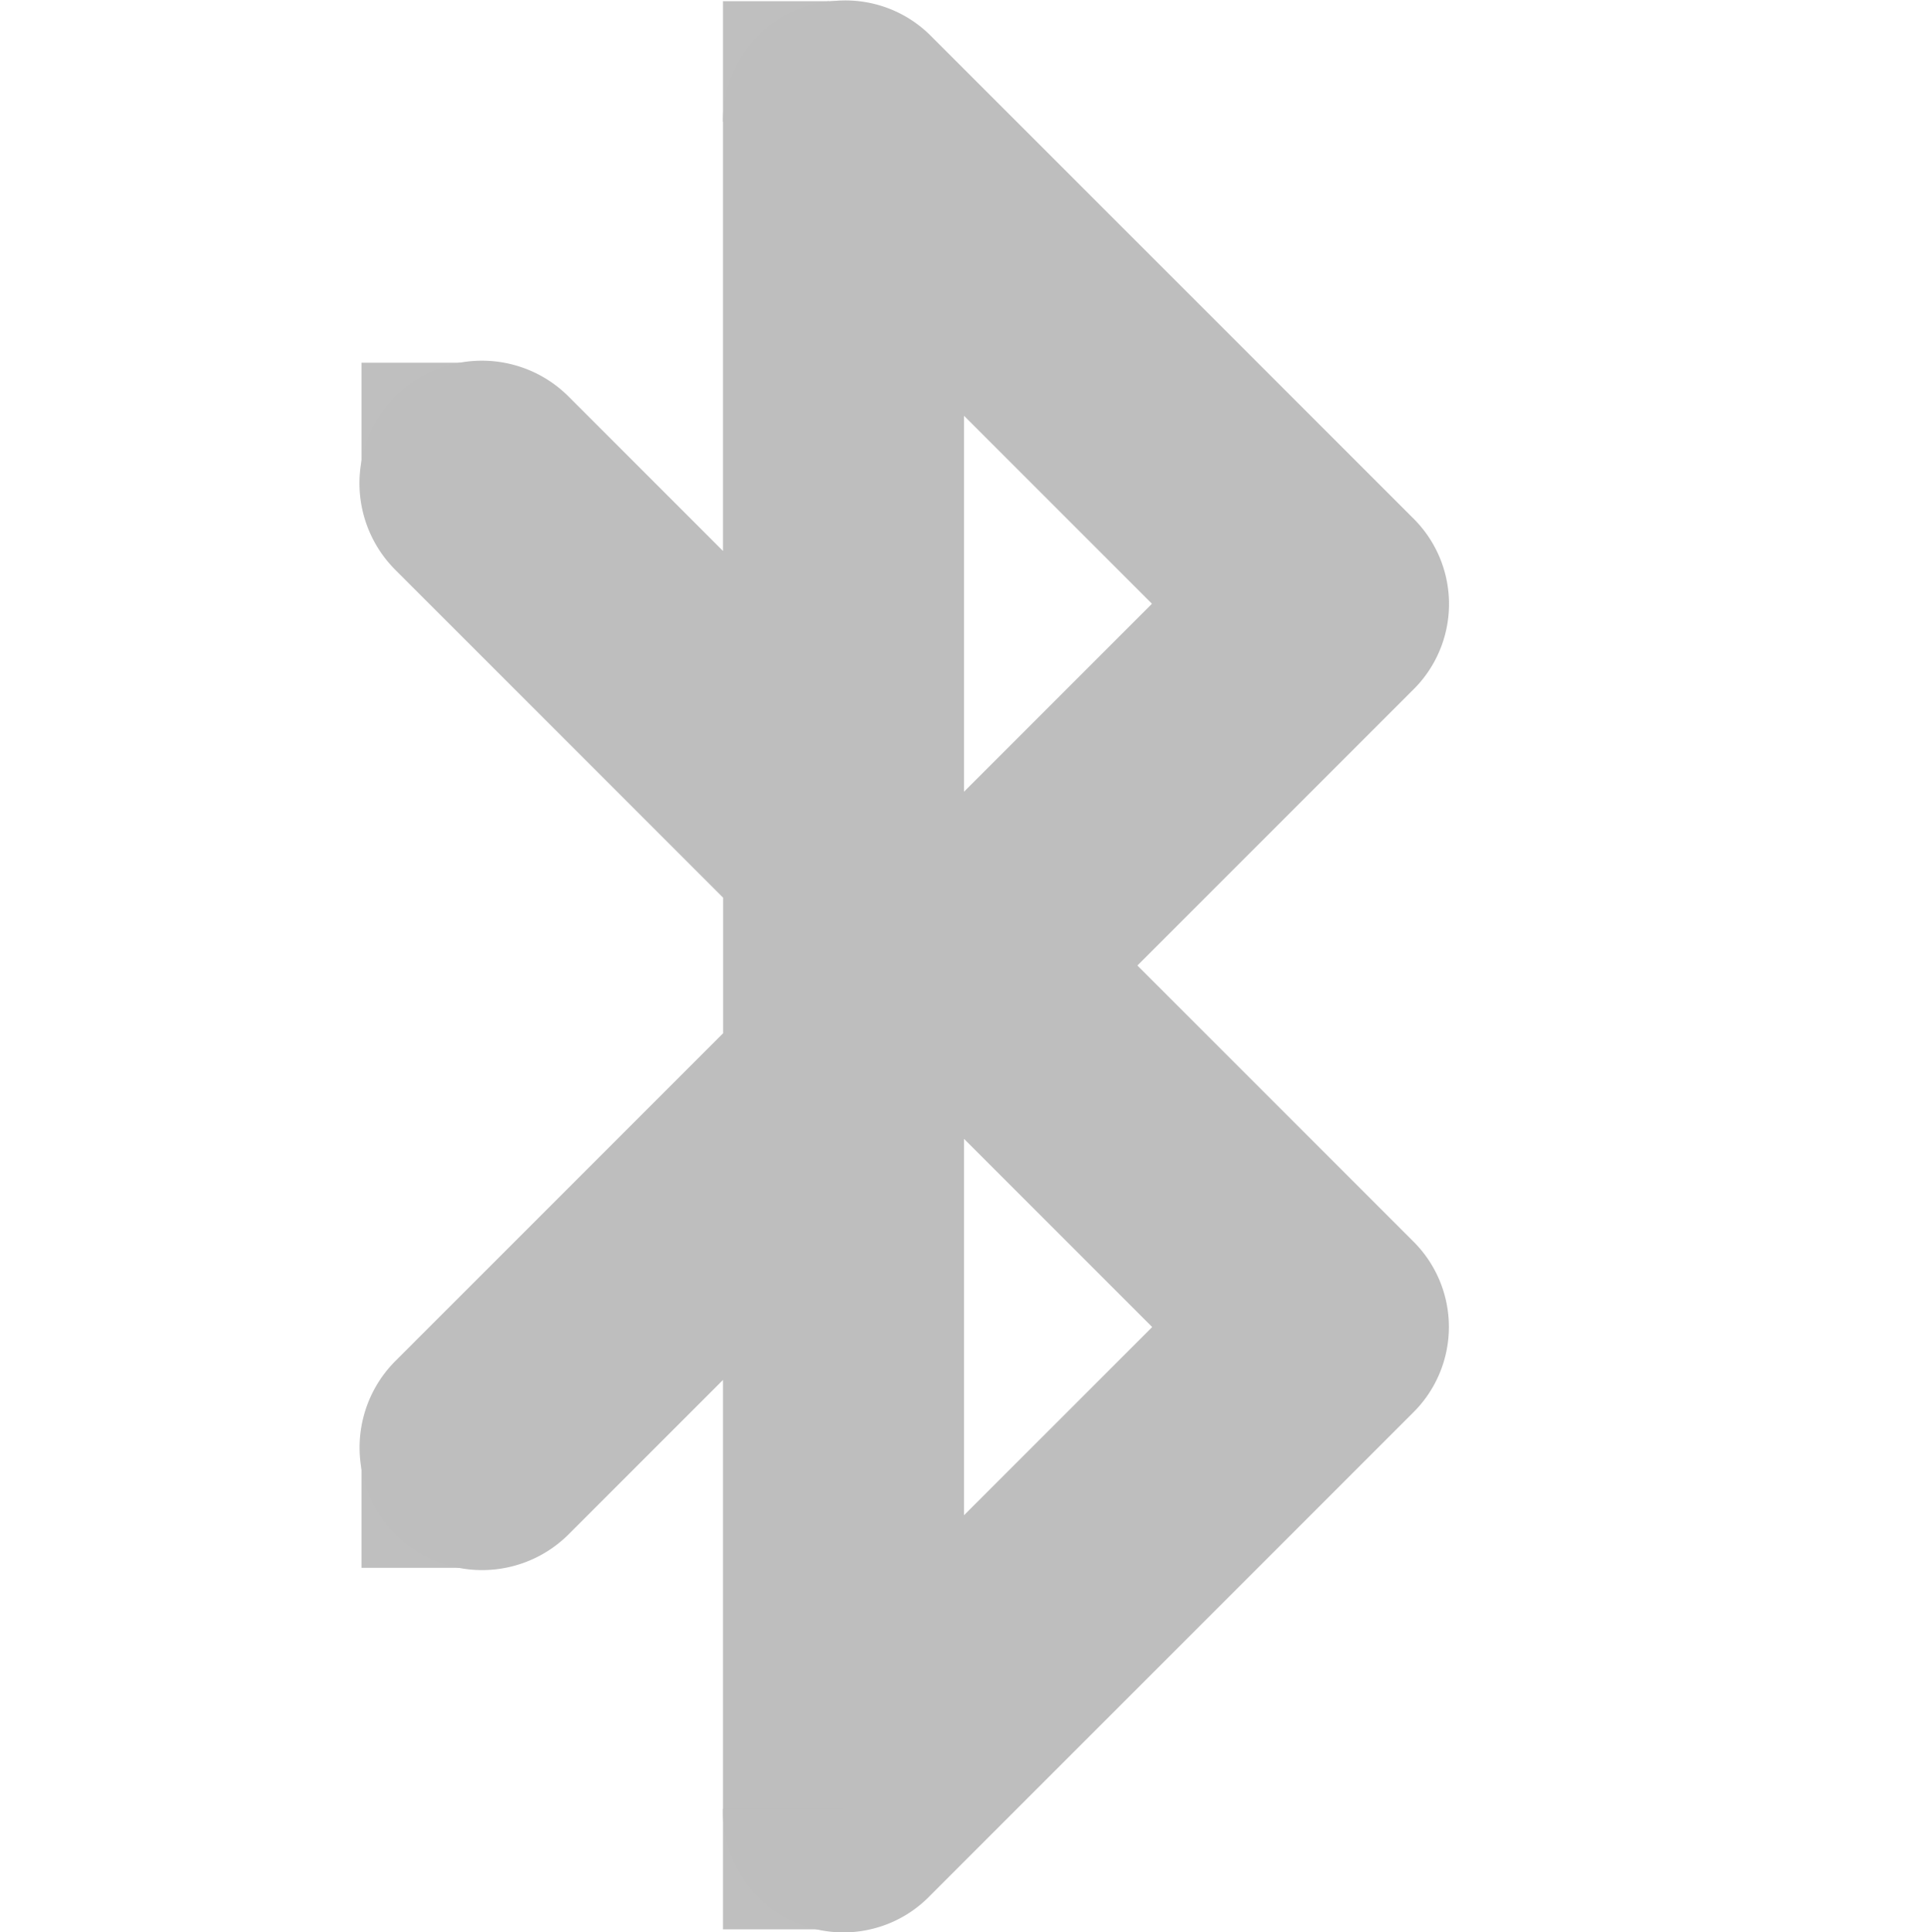
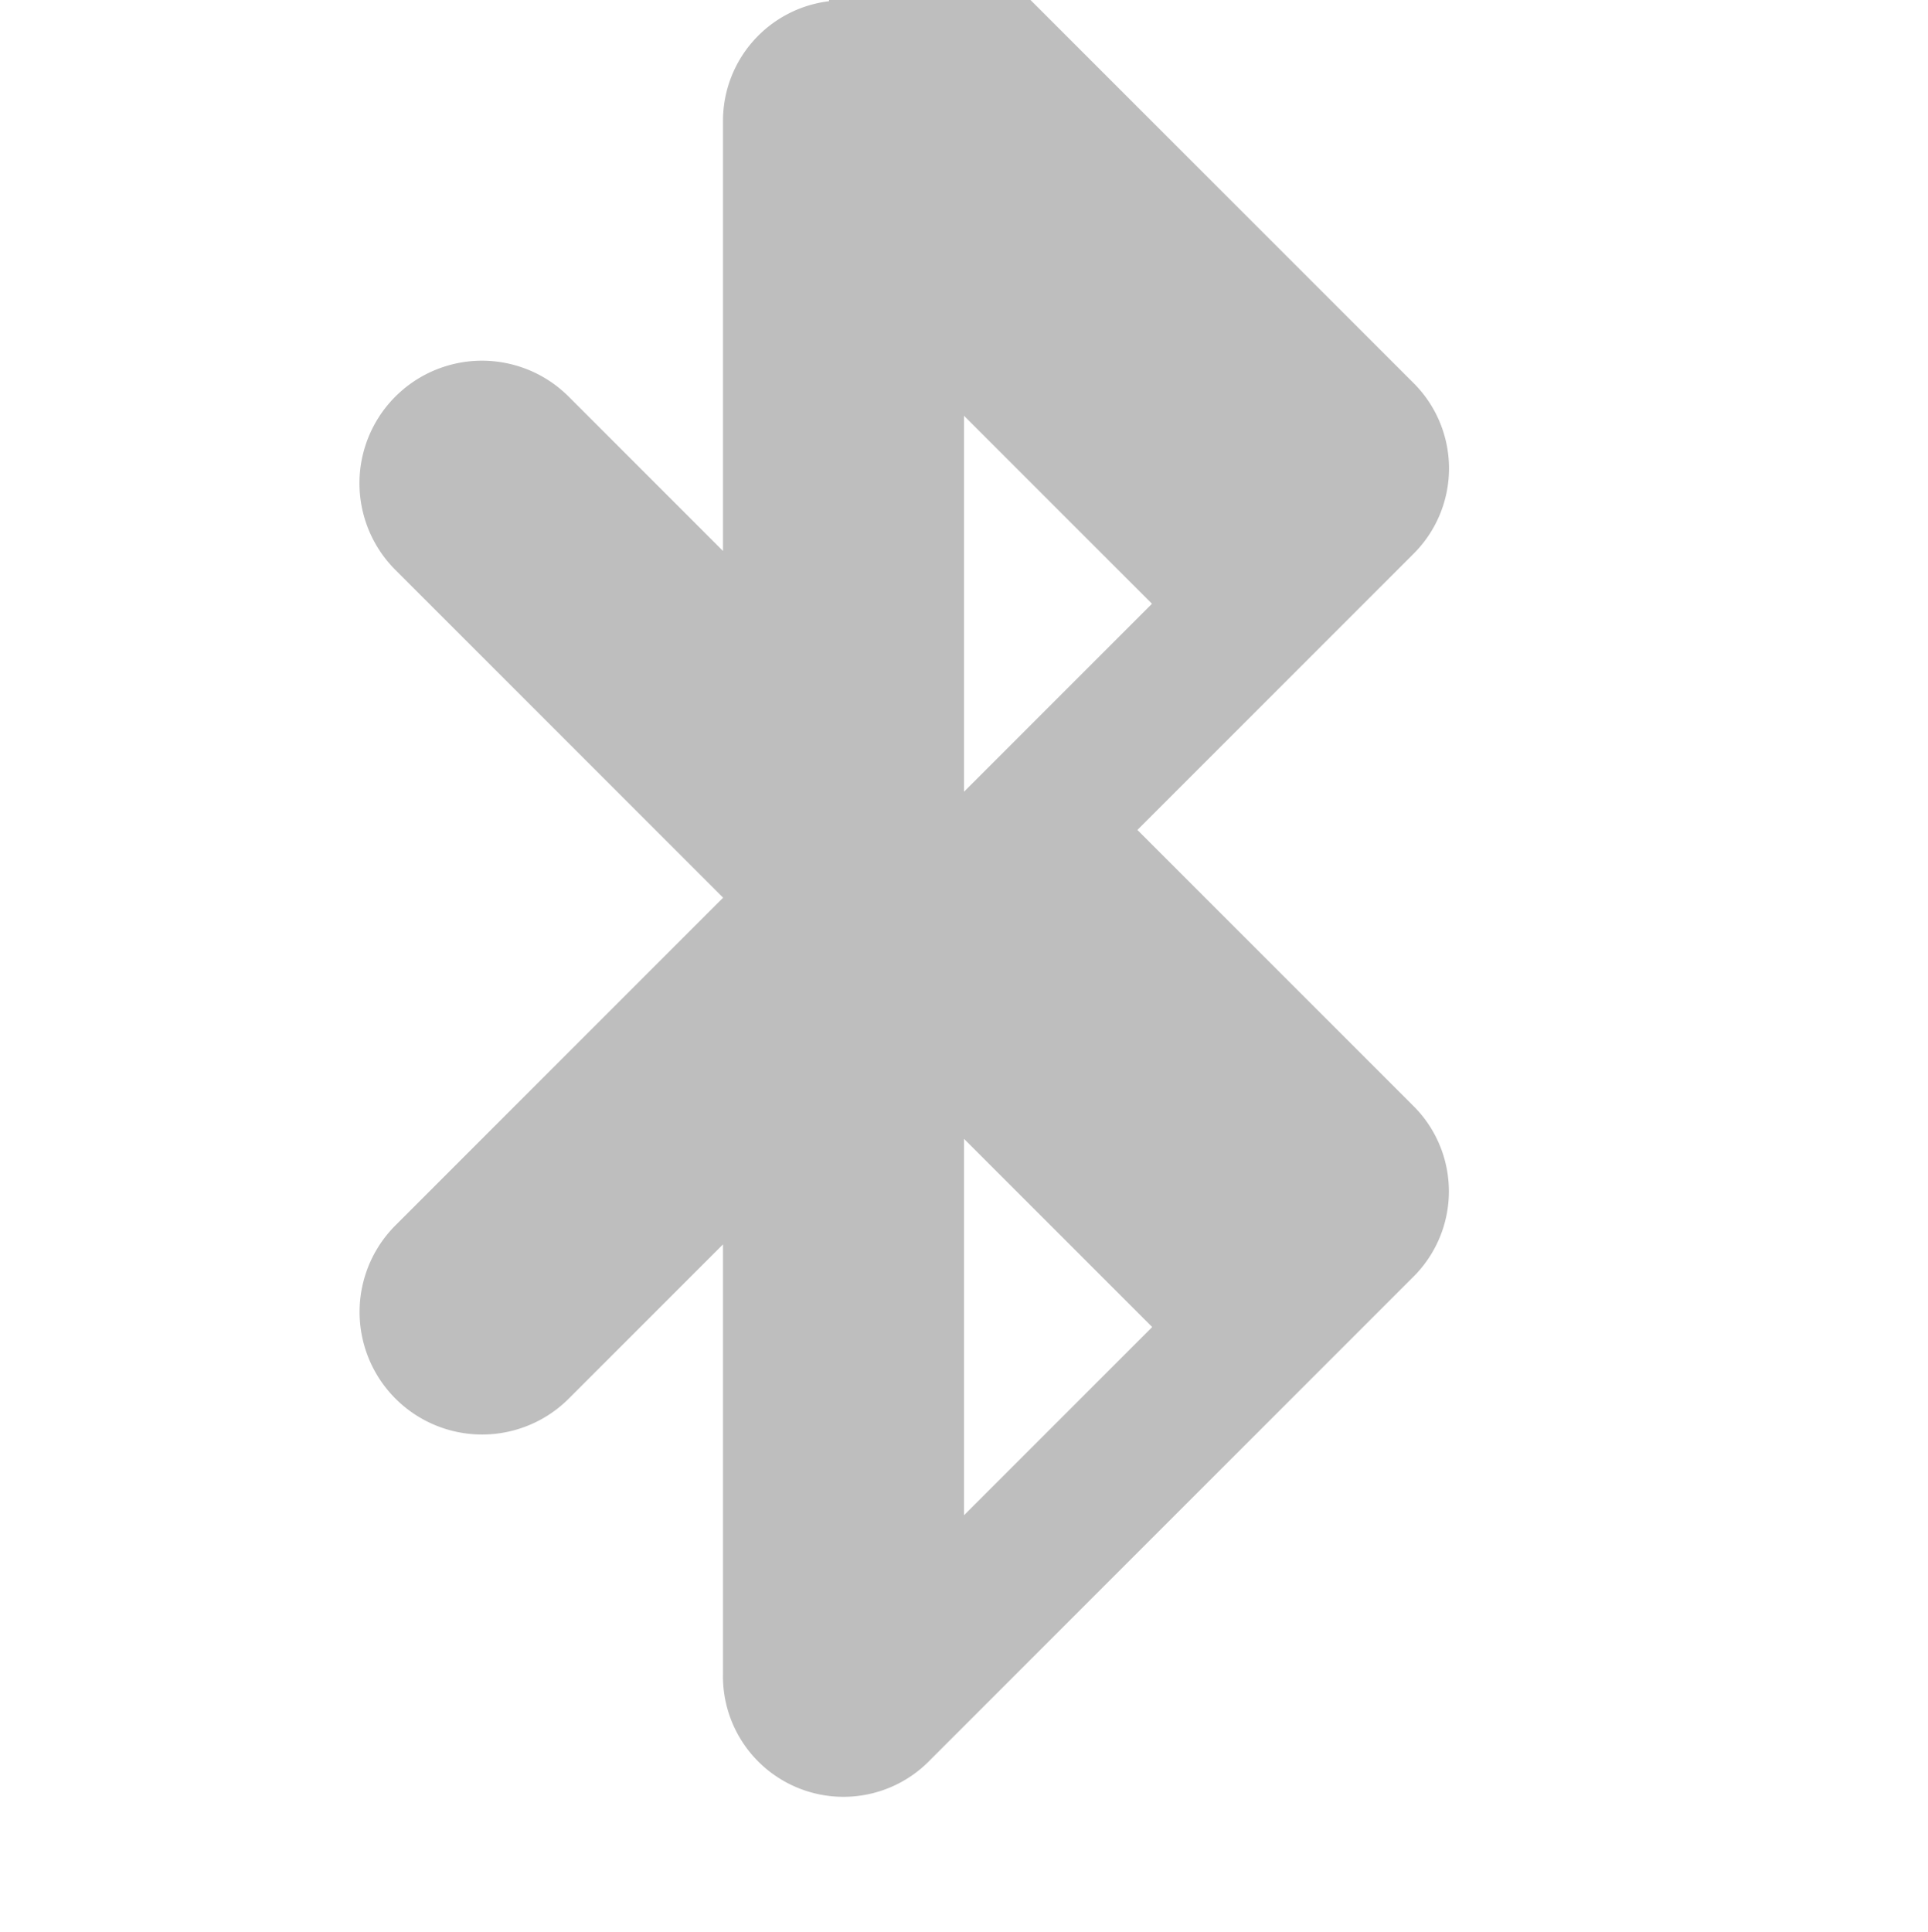
<svg xmlns="http://www.w3.org/2000/svg" id="svg7384" height="16.033" width="16" version="1.1">
  <title id="title9167">Gnome Symbolic Icon Theme</title>
  <g id="layer11" transform="translate(-263 -648.99)">
-     <path id="path4828" style="block-progression:tb;text-indent:0;color:#000000;text-transform:none;fill:#bebebe" d="m269.88 649a1 1 0 0 0 -0.88 1v3.562l-1.281-1.281a1.016 1.016 0 1 0 -1.438 1.438l2.72 2.72v1.125l-2.719 2.719a1.016 1.016 0 1 0 1.438 1.438l1.28-1.28v3.56a1 1 0 0 0 1.719 0.719l4-4a1 1 0 0 0 0 -1.438l-2.28-2.28 2.281-2.281a1 1 0 0 0 0 -1.438l-4-4a1 1 0 0 0 -0.84 -0.28zm1.12 3.44 1.56 1.56-1.56 1.56v-3.125zm0 6 1.562 1.562-1.562 1.562v-3.125z" />
-     <rect id="rect4830" style="opacity:0.98;fill:#bebebe" height="1" width="1" y="652" x="266" />
-     <rect id="rect4832" style="opacity:0.98;fill:#bebebe" height="1" width="1" y="661" x="266" />
-     <rect id="rect4834" style="opacity:0.98;fill:#bebebe" height="1" width="1" y="664" x="269" />
-     <rect id="rect4836" style="opacity:0.98;fill:#bebebe" height="1" width="1" y="649" x="269" />
+     <path id="path4828" style="block-progression:tb;text-indent:0;color:#000000;text-transform:none;fill:#bebebe" d="m269.88 649a1 1 0 0 0 -0.88 1v3.562l-1.281-1.281a1.016 1.016 0 1 0 -1.438 1.438l2.72 2.72l-2.719 2.719a1.016 1.016 0 1 0 1.438 1.438l1.28-1.28v3.56a1 1 0 0 0 1.719 0.719l4-4a1 1 0 0 0 0 -1.438l-2.28-2.28 2.281-2.281a1 1 0 0 0 0 -1.438l-4-4a1 1 0 0 0 -0.84 -0.28zm1.12 3.44 1.56 1.56-1.56 1.56v-3.125zm0 6 1.562 1.562-1.562 1.562v-3.125z" />
  </g>
</svg>